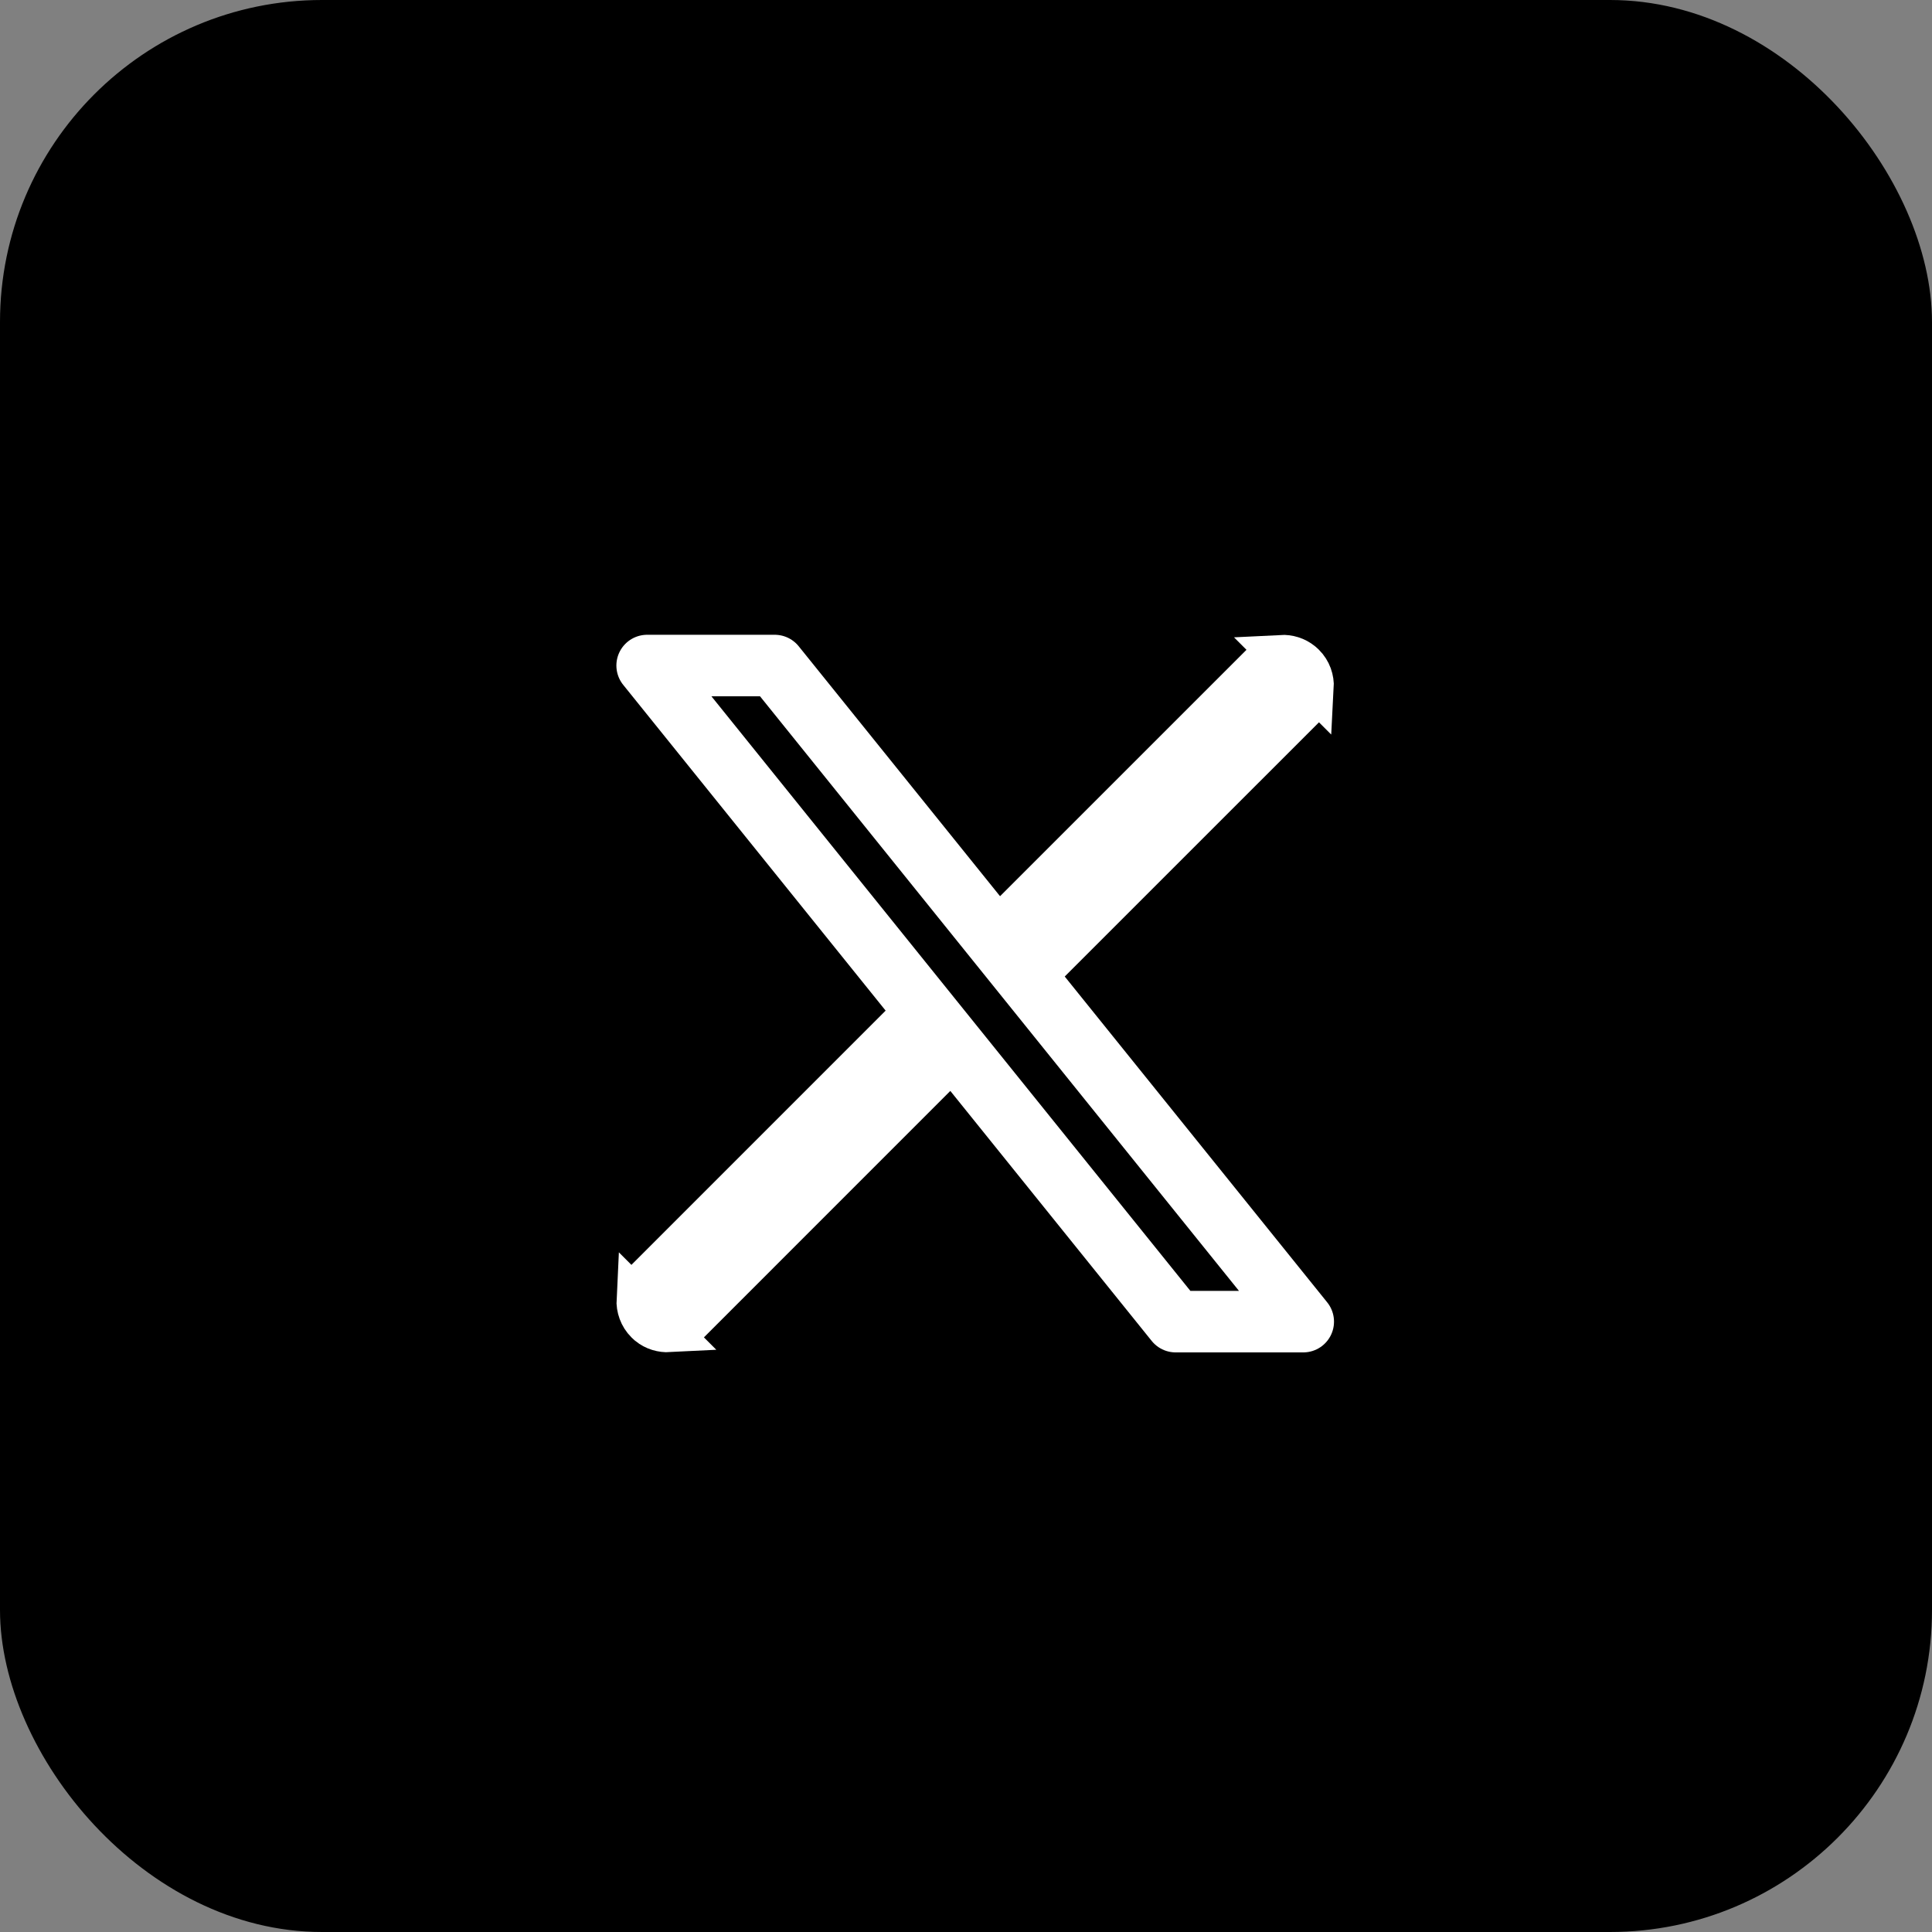
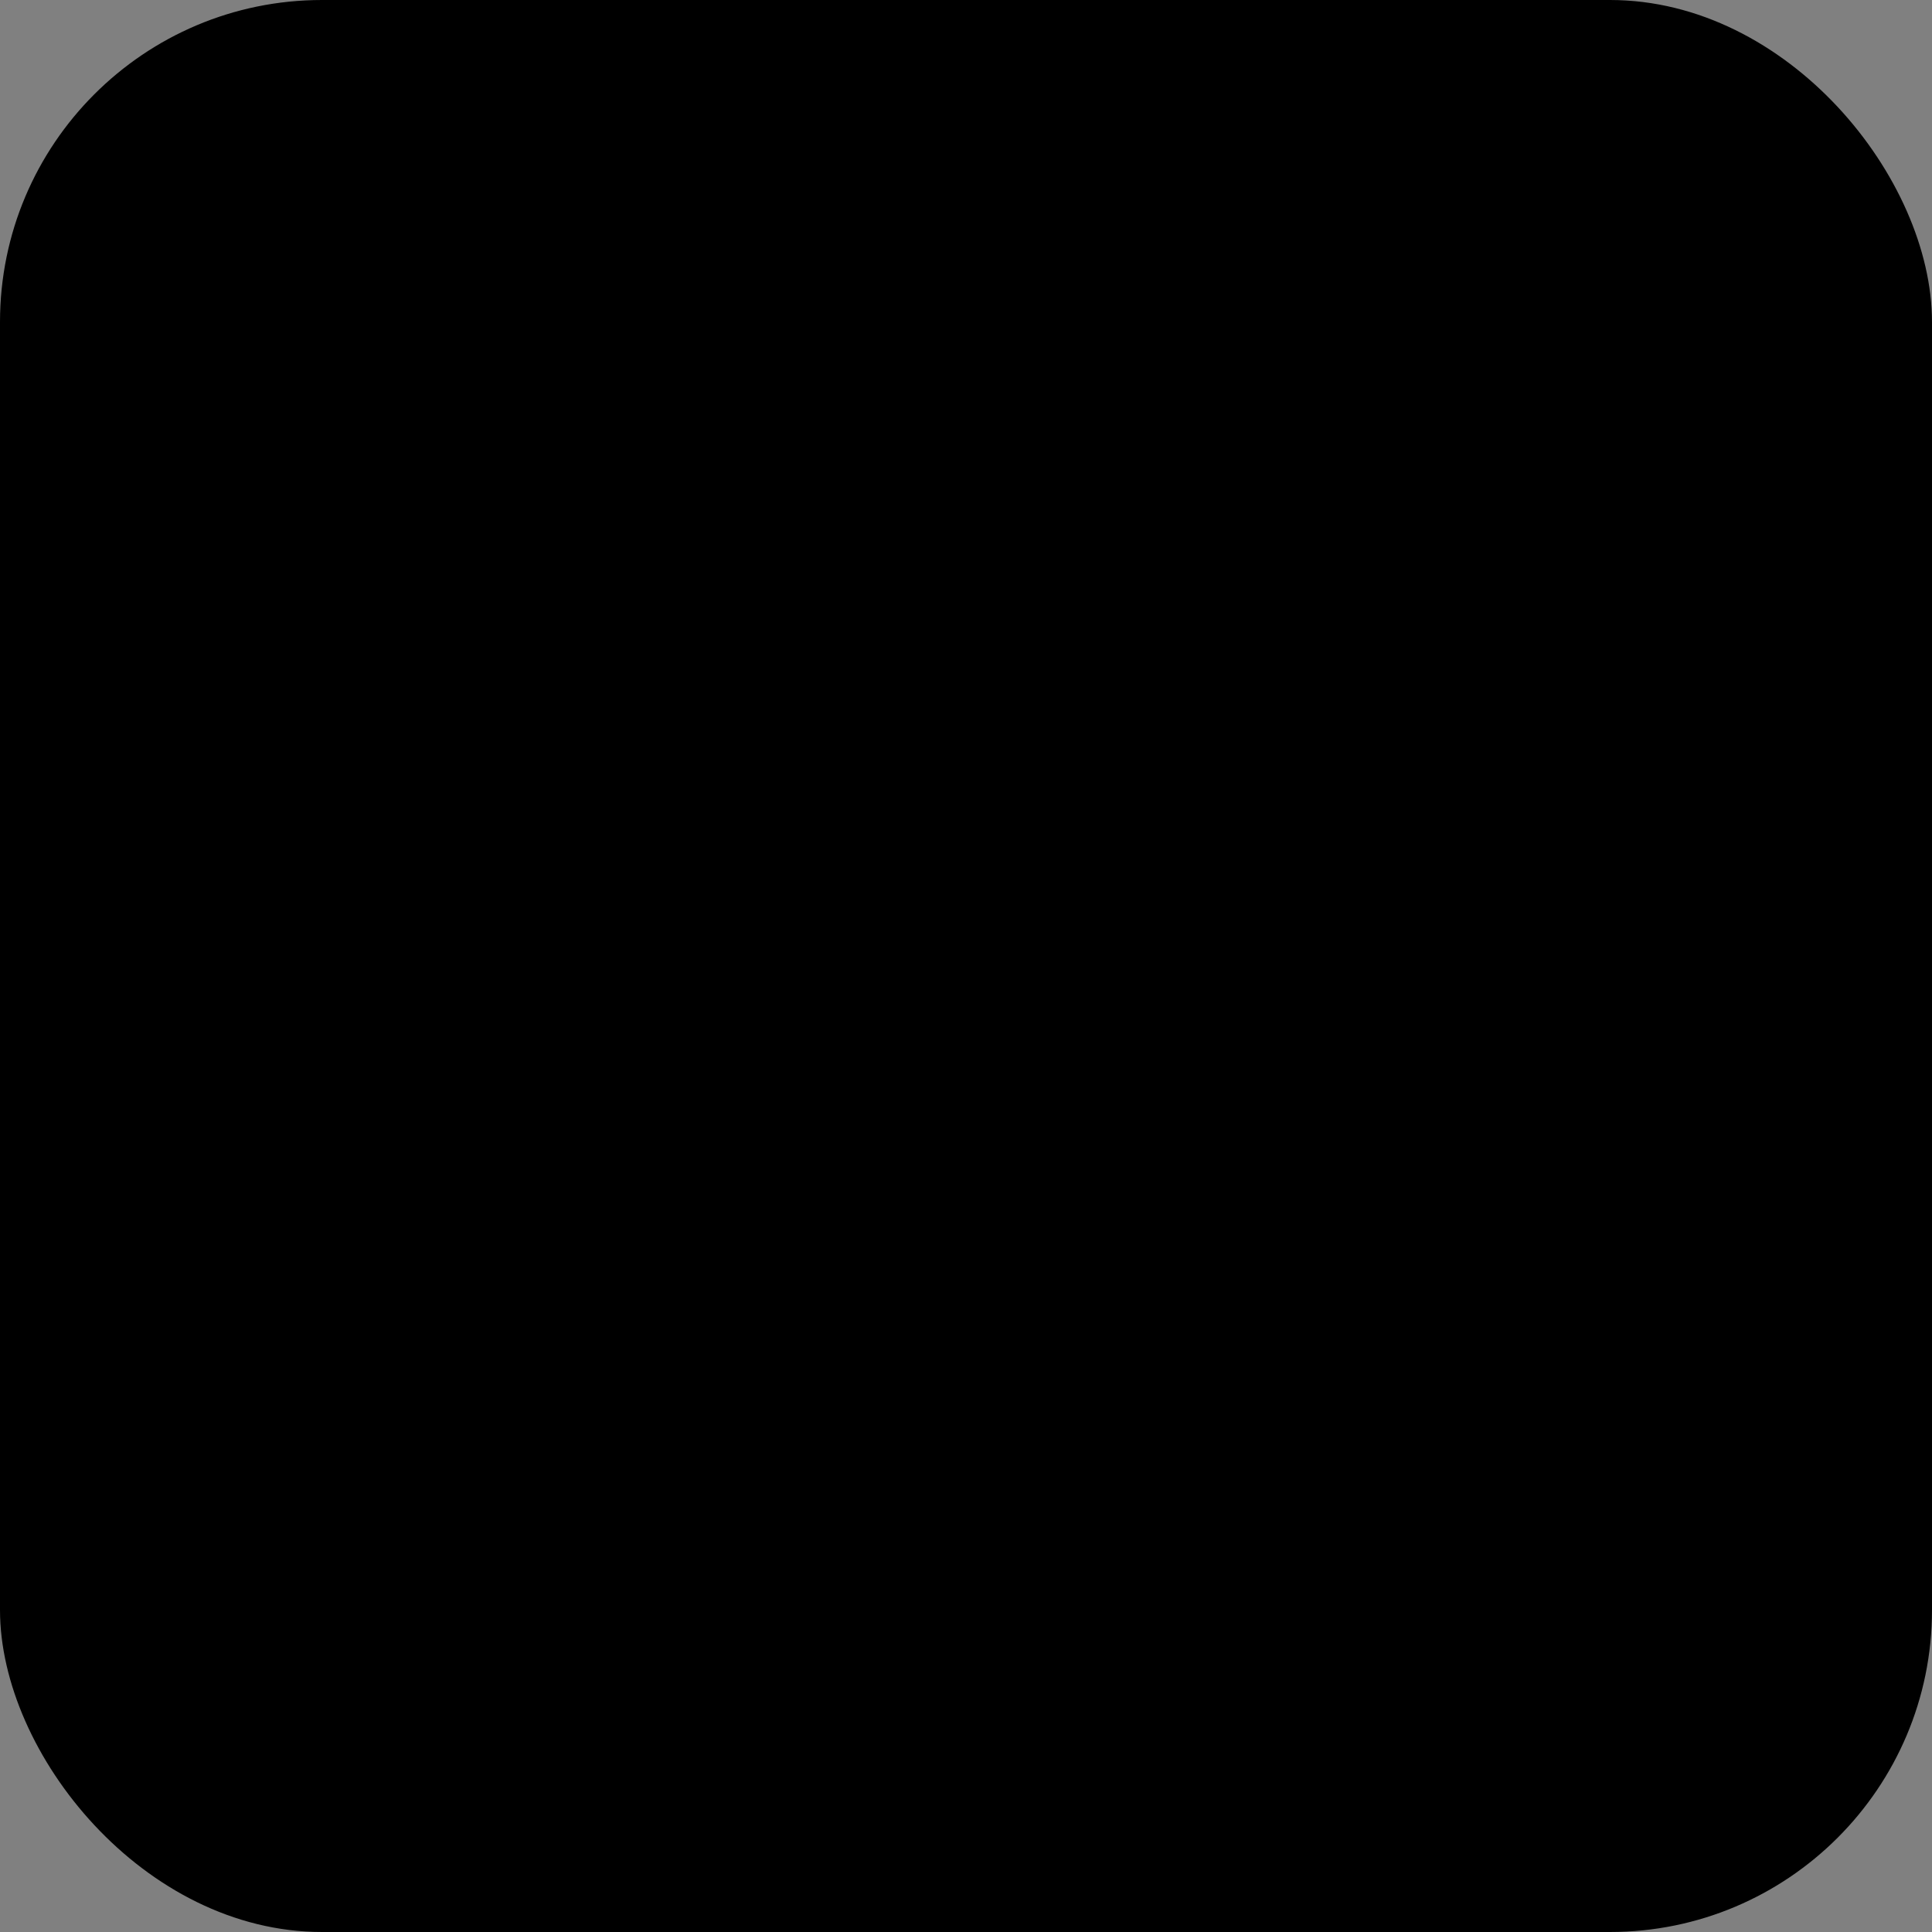
<svg xmlns="http://www.w3.org/2000/svg" width="50" height="50" viewBox="0 0 50 50" fill="none">
  <rect x="0" y="0" width="50" height="50" fill="#808080" stroke="none" />
  <rect x="-6.10352e-05" y="-0" width="50" height="50" rx="8.333" fill="black" />
  <g clip-path="url(#clip0_267_28)">
-     <path d="M20.05 17.224H16.748L30.426 34.204H33.728L20.05 17.224Z" stroke="white" stroke-width="1.592" stroke-linecap="round" stroke-linejoin="round" />
-     <path d="M17.32 34.464C17.128 34.474 16.934 34.419 16.776 34.291L16.716 34.236C16.55 34.069 16.475 33.848 16.486 33.63L17.32 34.464ZM24.489 27.588L18.217 33.861L17.091 32.735L23.363 26.462L24.489 27.588ZM33.385 18.693L27.112 24.965L25.986 23.839L32.259 17.567L33.385 18.693ZM33.154 16.962C33.347 16.952 33.542 17.009 33.699 17.137L33.76 17.192C33.926 17.358 34 17.579 33.988 17.796L33.154 16.962Z" fill="white" stroke="white" stroke-width="1.061" />
-   </g>
+     </g>
  <defs>
    <clipPath id="clip0_267_28">
-       <rect width="20" height="20" fill="white" transform="translate(15.059 14.999)" />
-     </clipPath>
+       </clipPath>
  </defs>
</svg>